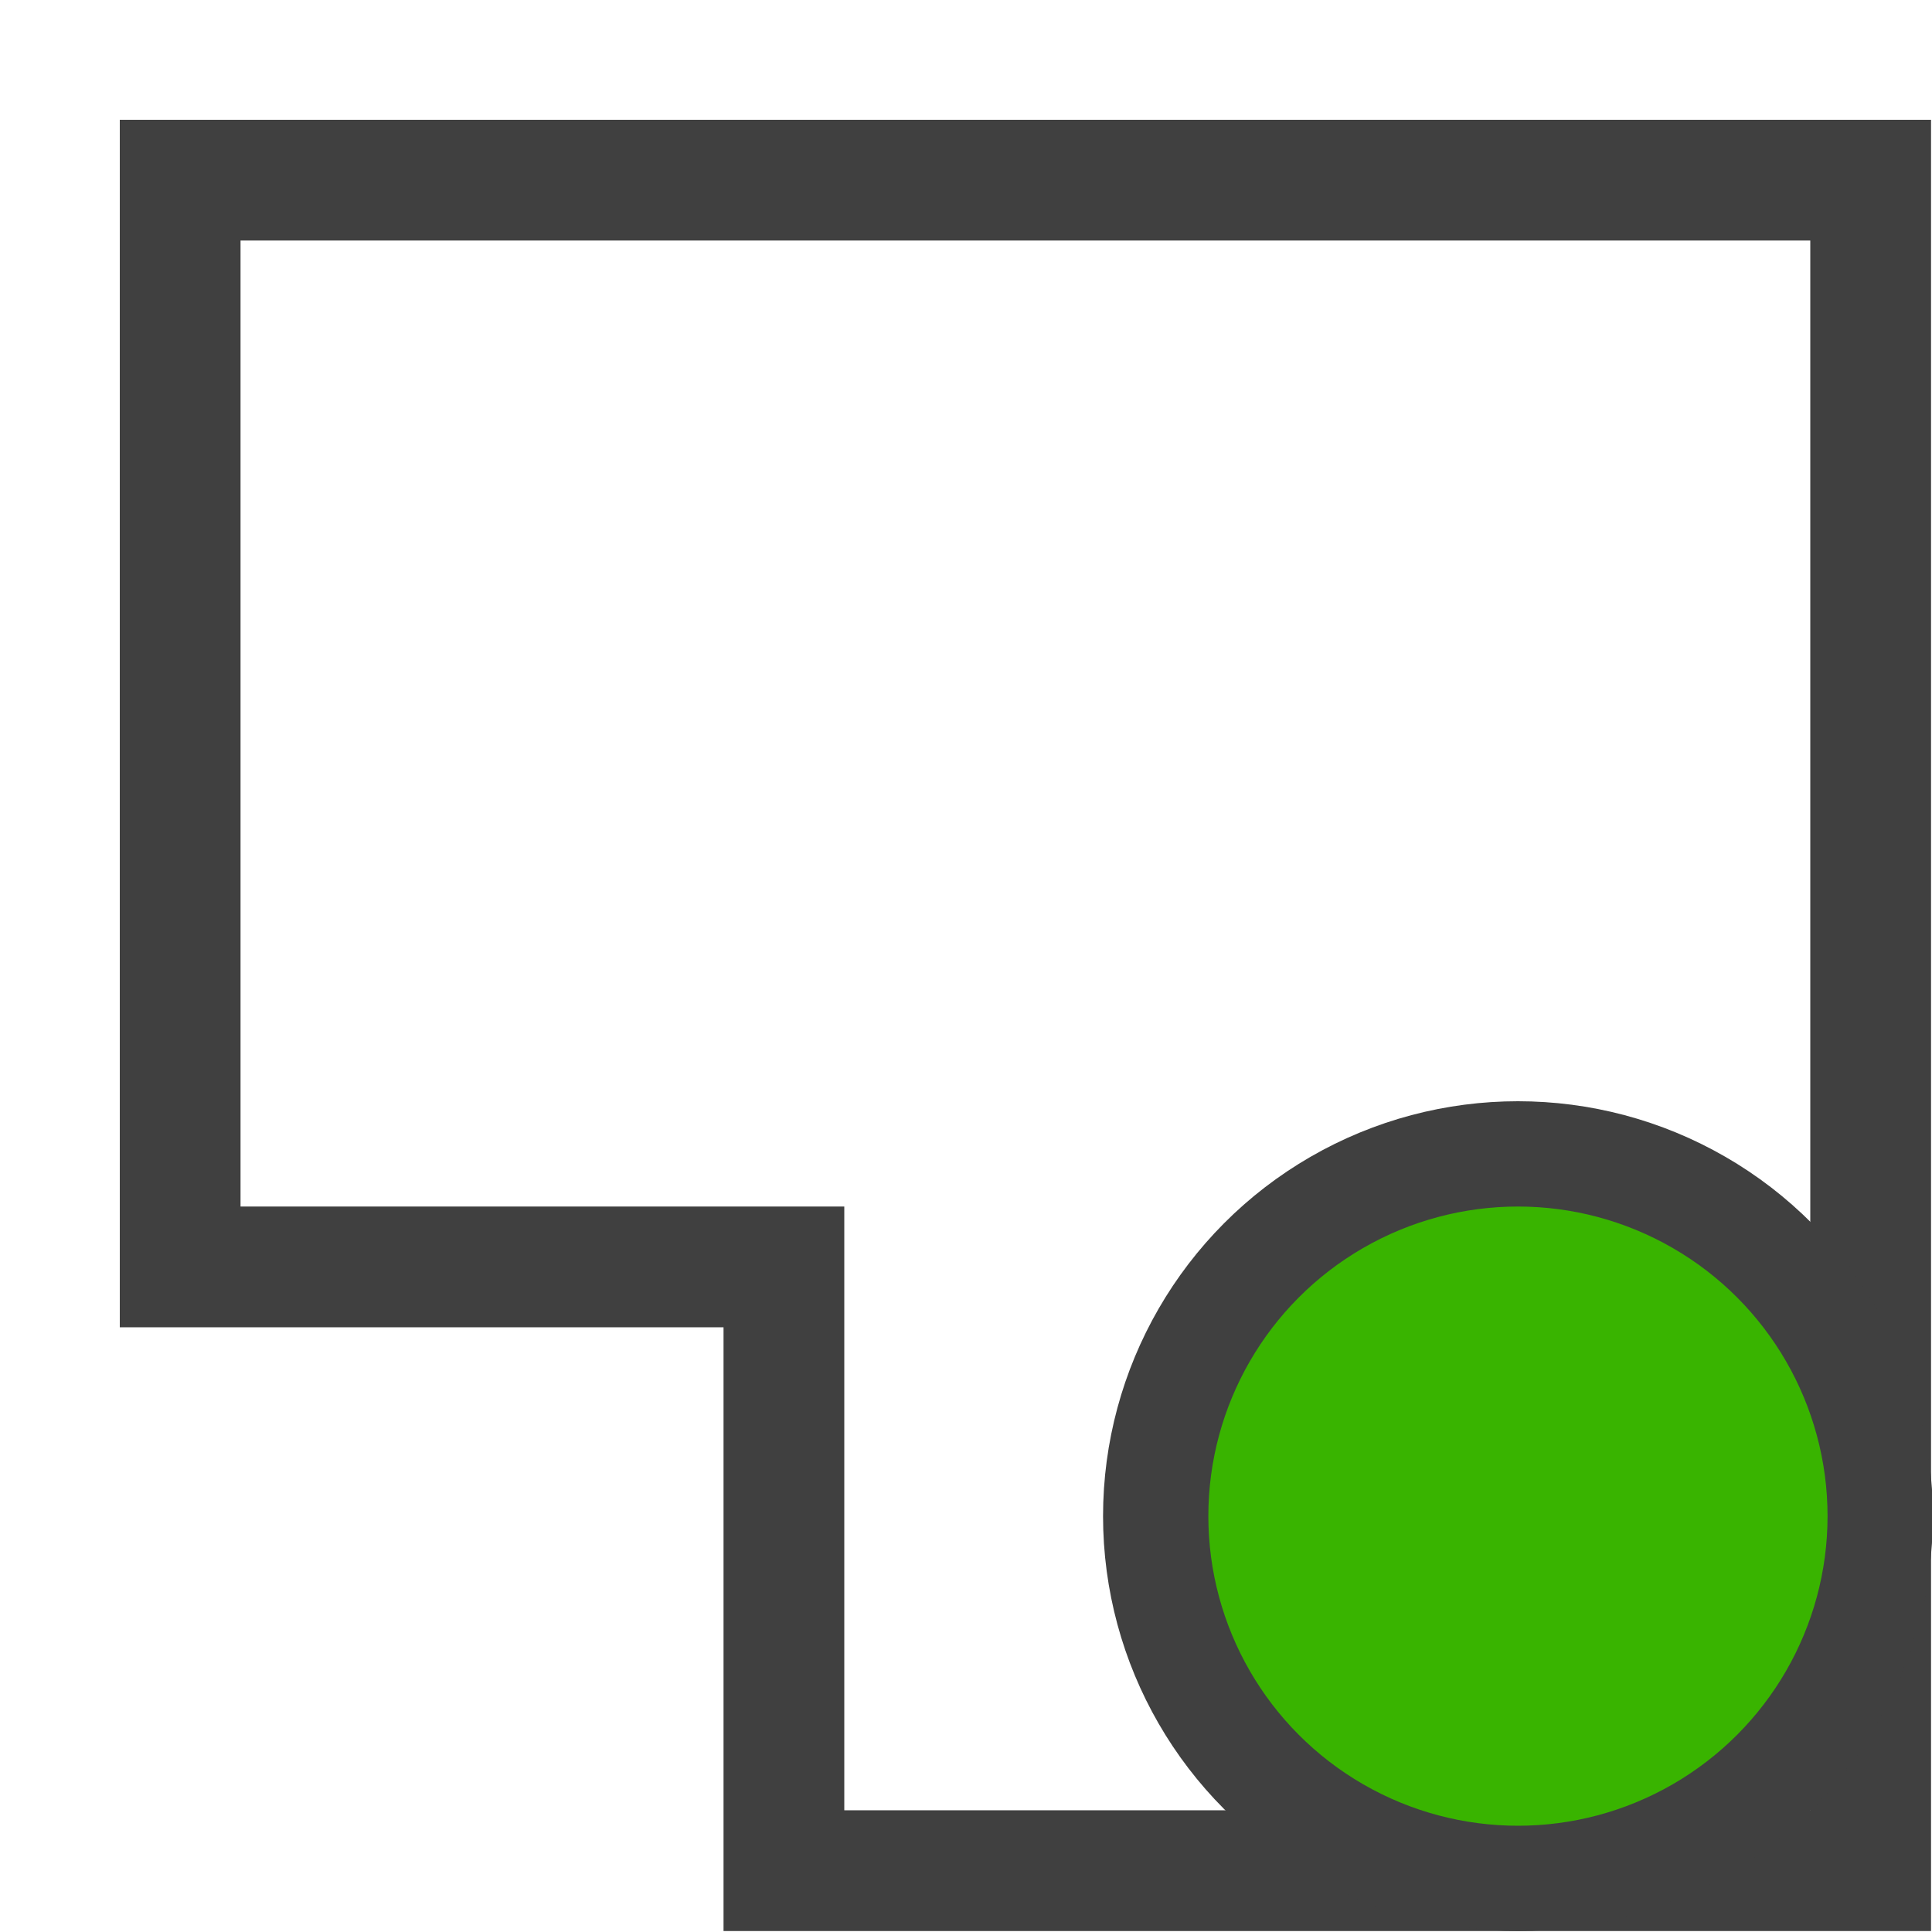
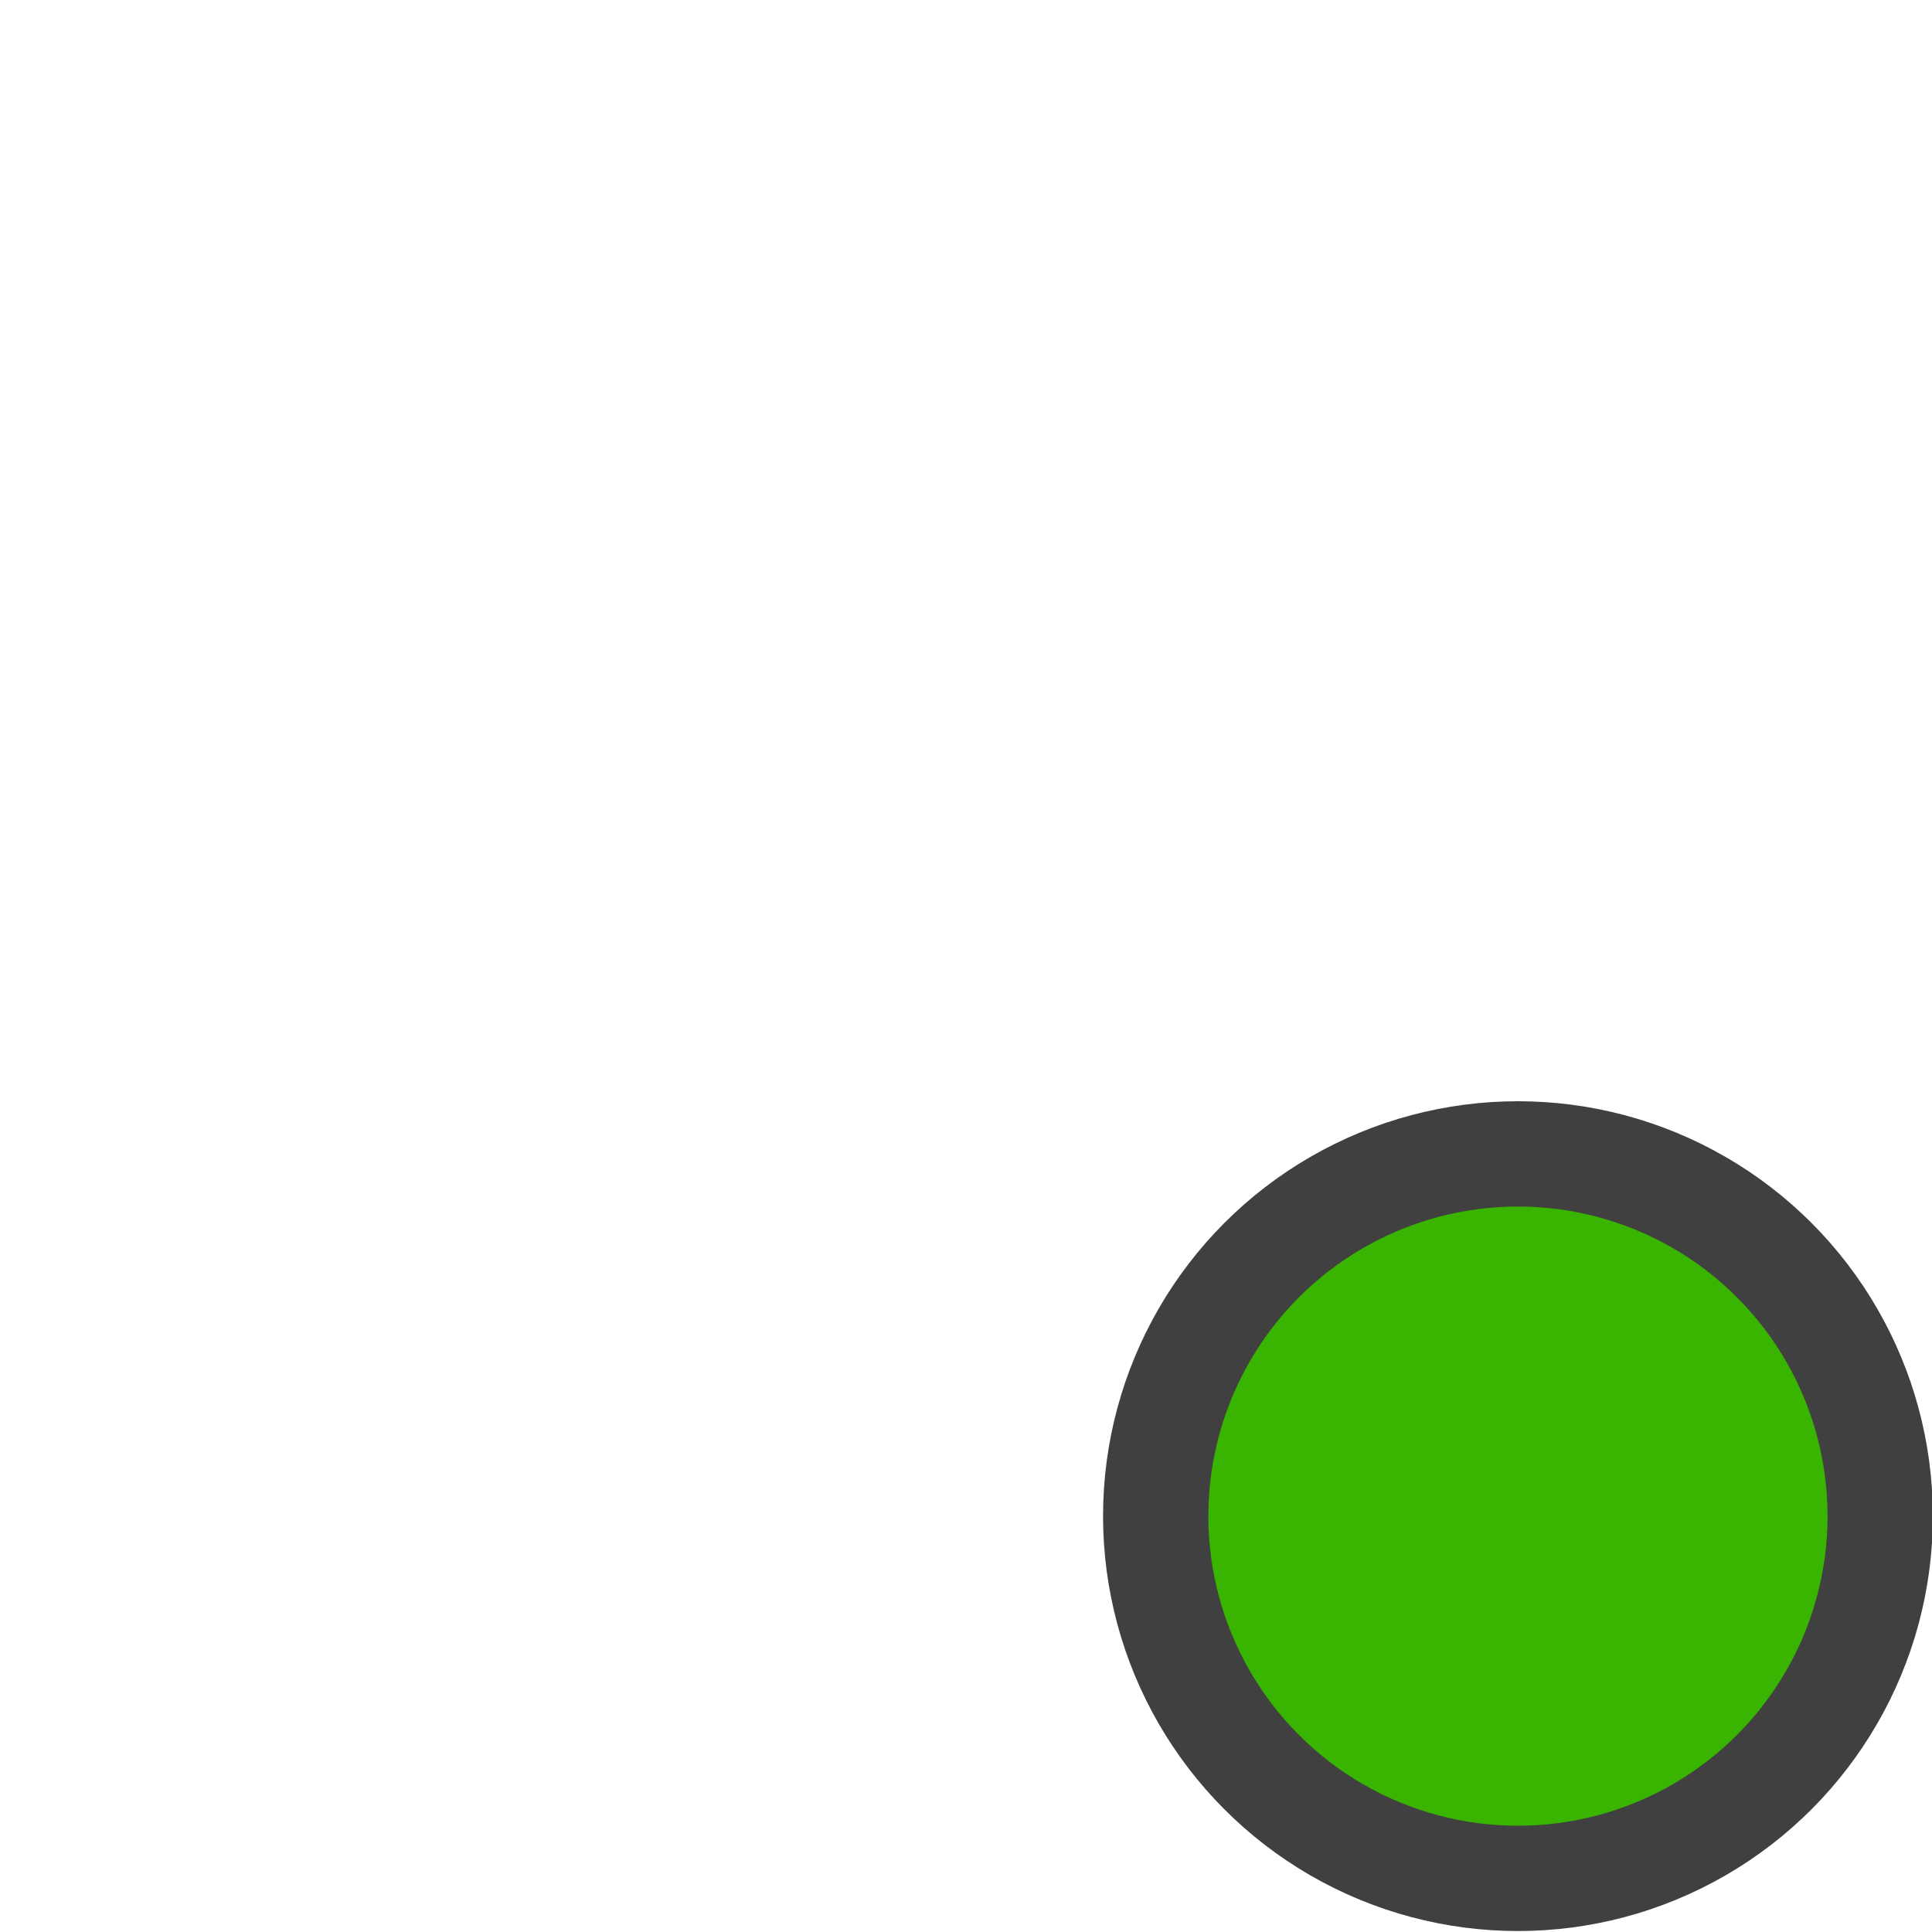
<svg xmlns="http://www.w3.org/2000/svg" enable-background="new 0 0 16 16" version="1.1" viewBox="0 0 16 16" xml:space="preserve">
  <g transform="translate(-.008 -.008)" fill="none">
-     <polygon points="15.5 15.5 6.5 15.5 6.5 10.5 1.5 10.5 1.5 1.5 15.5 1.5" fill="none" stroke="#404040" stroke-miterlimit="10" />
-   </g>
+     </g>
  <circle cx="12.571" cy="12.556" r="3" fill="#39B400" fill-rule="evenodd" stroke="#404040" stroke-width=".872" />
</svg>